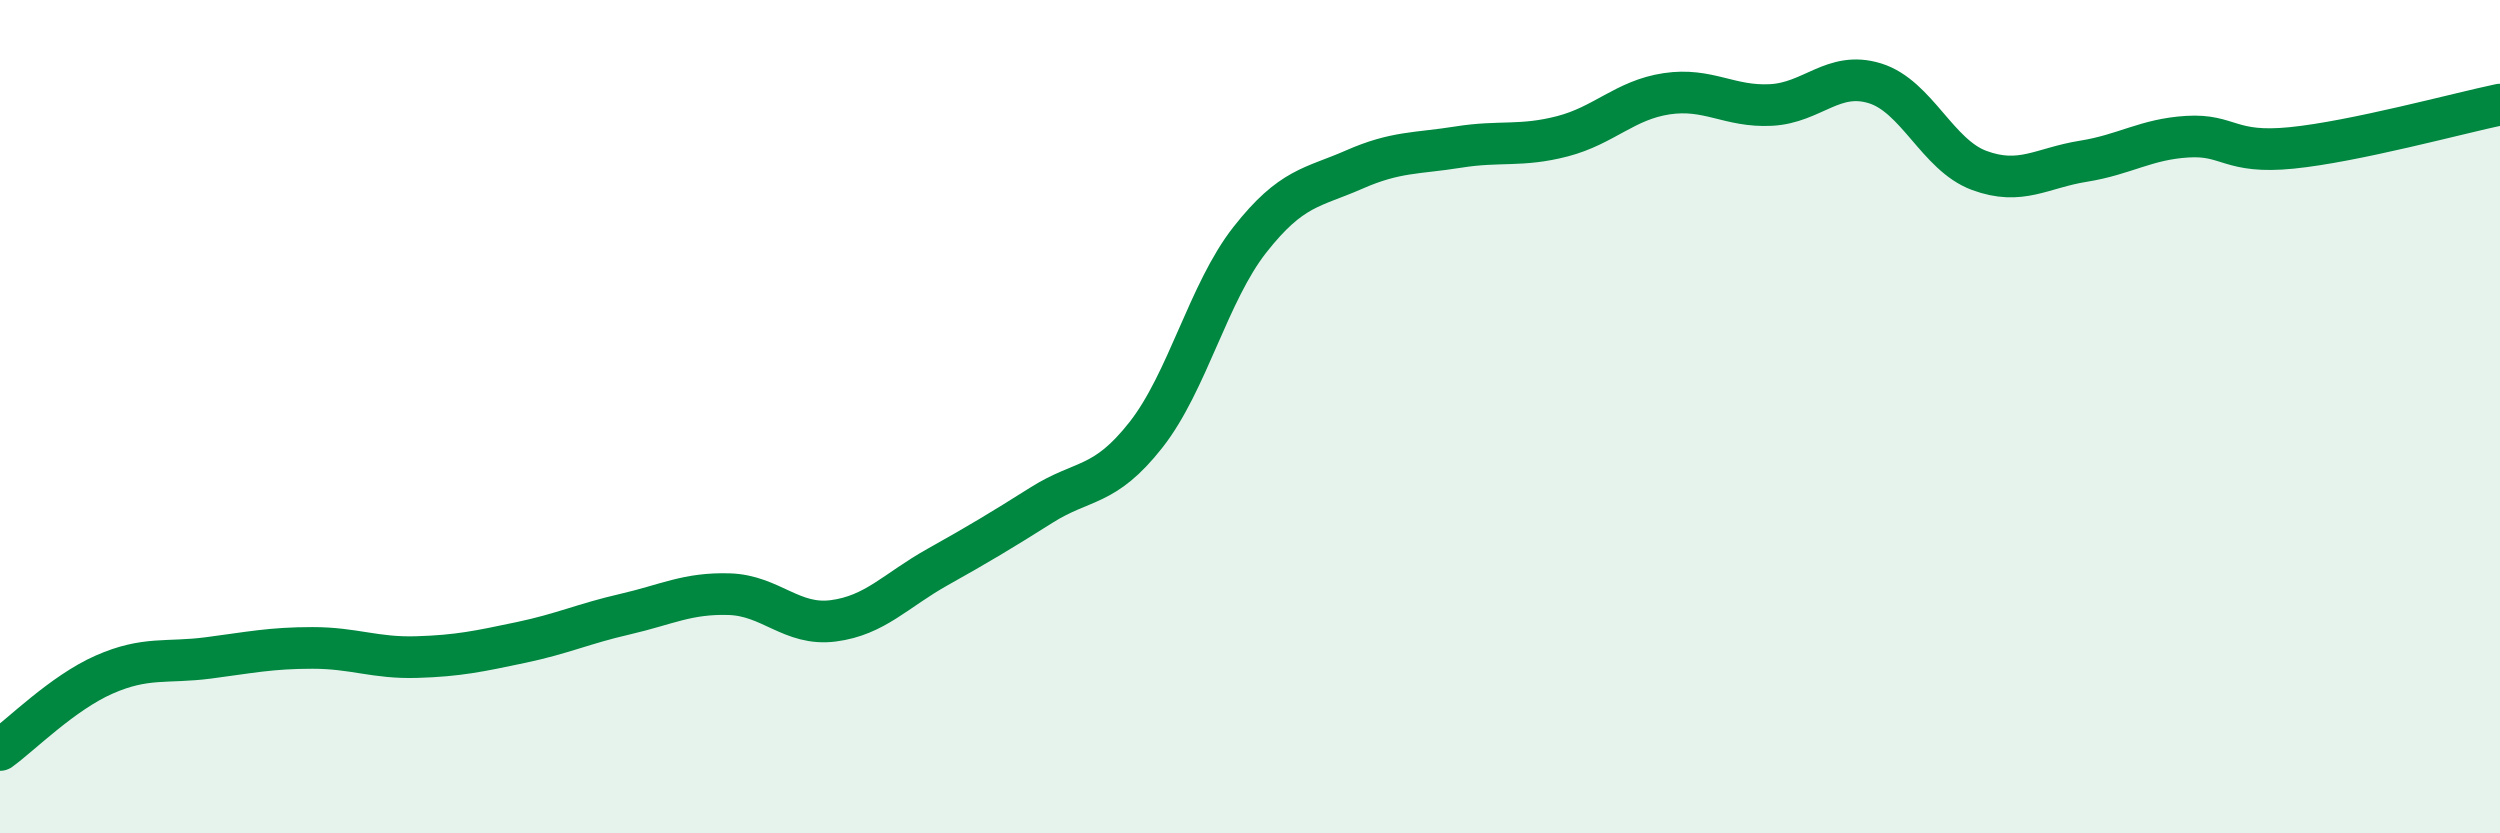
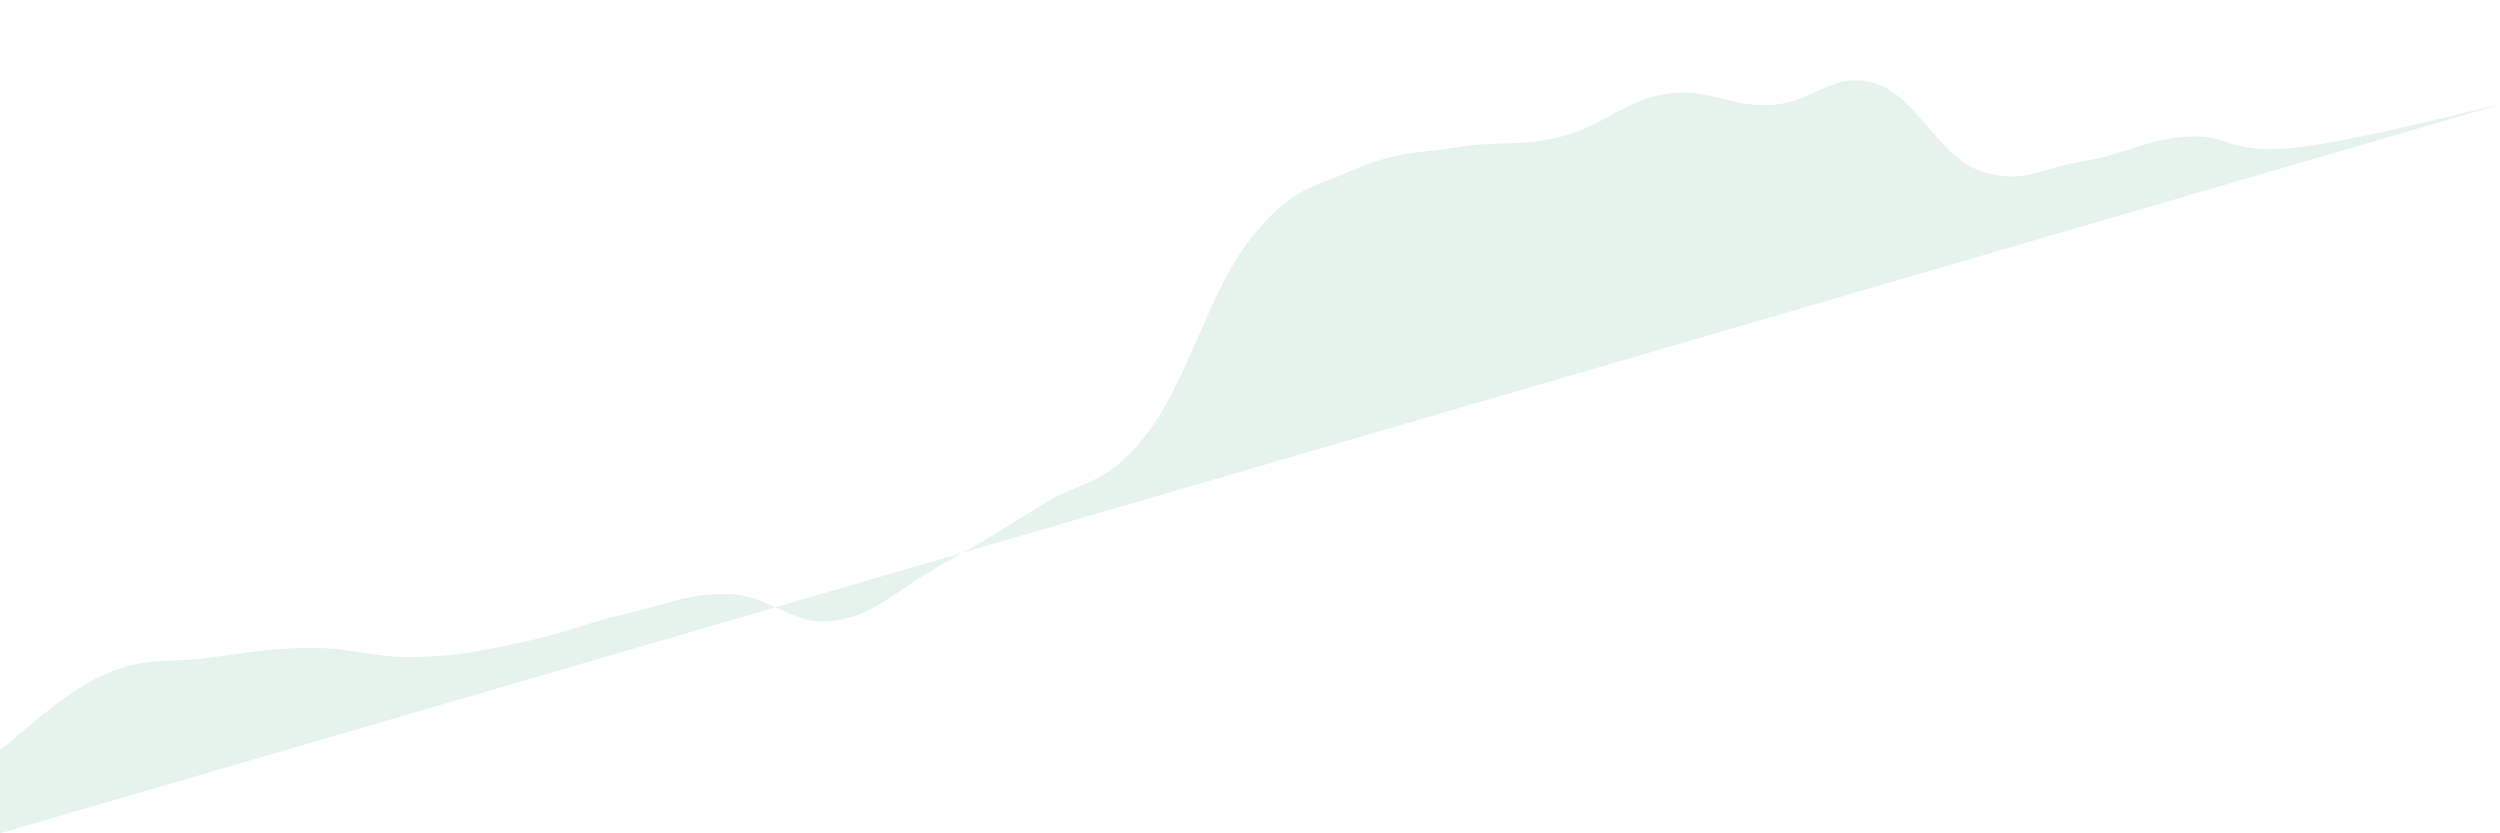
<svg xmlns="http://www.w3.org/2000/svg" width="60" height="20" viewBox="0 0 60 20">
-   <path d="M 0,18 C 0.5,17.64 1.5,16.63 2.5,16.19 C 3.5,15.75 4,15.92 5,15.79 C 6,15.66 6.5,15.55 7.5,15.55 C 8.5,15.55 9,15.8 10,15.77 C 11,15.74 11.5,15.63 12.5,15.42 C 13.5,15.21 14,14.97 15,14.74 C 16,14.51 16.5,14.23 17.5,14.26 C 18.5,14.29 19,15.03 20,14.9 C 21,14.77 21.5,14.17 22.5,13.61 C 23.5,13.05 24,12.75 25,12.12 C 26,11.49 26.5,11.71 27.5,10.44 C 28.5,9.17 29,7.02 30,5.75 C 31,4.48 31.5,4.51 32.5,4.07 C 33.5,3.63 34,3.69 35,3.53 C 36,3.37 36.5,3.53 37.5,3.27 C 38.5,3.01 39,2.4 40,2.25 C 41,2.1 41.5,2.57 42.5,2.52 C 43.5,2.47 44,1.69 45,2 C 46,2.31 46.5,3.72 47.5,4.09 C 48.5,4.46 49,4.03 50,3.87 C 51,3.71 51.5,3.34 52.5,3.28 C 53.5,3.22 53.5,3.7 55,3.55 C 56.5,3.4 59,2.72 60,2.51L60 20L0 20Z" fill="#008740" opacity="0.1" stroke-linecap="round" stroke-linejoin="round" />
-   <path d="M 0,18 C 0.5,17.64 1.5,16.63 2.5,16.19 C 3.5,15.75 4,15.92 5,15.79 C 6,15.66 6.5,15.55 7.5,15.55 C 8.5,15.55 9,15.8 10,15.77 C 11,15.74 11.5,15.63 12.5,15.42 C 13.5,15.21 14,14.97 15,14.74 C 16,14.51 16.5,14.23 17.5,14.26 C 18.5,14.29 19,15.03 20,14.9 C 21,14.77 21.5,14.17 22.5,13.61 C 23.5,13.05 24,12.75 25,12.12 C 26,11.49 26.5,11.71 27.5,10.44 C 28.5,9.17 29,7.02 30,5.75 C 31,4.48 31.5,4.51 32.5,4.07 C 33.5,3.63 34,3.69 35,3.53 C 36,3.37 36.5,3.53 37.5,3.27 C 38.5,3.01 39,2.4 40,2.25 C 41,2.1 41.5,2.57 42.5,2.52 C 43.5,2.47 44,1.69 45,2 C 46,2.31 46.5,3.72 47.5,4.09 C 48.5,4.46 49,4.03 50,3.87 C 51,3.71 51.5,3.34 52.5,3.28 C 53.5,3.22 53.5,3.7 55,3.55 C 56.5,3.4 59,2.72 60,2.51" stroke="#008740" stroke-width="1" fill="none" stroke-linecap="round" stroke-linejoin="round" />
+   <path d="M 0,18 C 0.5,17.64 1.5,16.63 2.5,16.19 C 3.5,15.75 4,15.92 5,15.79 C 6,15.66 6.5,15.55 7.5,15.55 C 8.5,15.55 9,15.8 10,15.77 C 11,15.74 11.5,15.63 12.5,15.42 C 13.5,15.21 14,14.97 15,14.74 C 16,14.51 16.5,14.23 17.5,14.26 C 18.5,14.29 19,15.03 20,14.9 C 21,14.77 21.5,14.17 22.5,13.61 C 23.5,13.05 24,12.75 25,12.12 C 26,11.49 26.5,11.71 27.5,10.44 C 28.5,9.17 29,7.02 30,5.75 C 31,4.48 31.5,4.51 32.5,4.07 C 33.5,3.63 34,3.69 35,3.53 C 36,3.37 36.5,3.53 37.5,3.27 C 38.5,3.01 39,2.4 40,2.25 C 41,2.1 41.5,2.57 42.5,2.52 C 43.5,2.47 44,1.69 45,2 C 46,2.31 46.5,3.72 47.5,4.09 C 48.5,4.46 49,4.03 50,3.87 C 51,3.71 51.5,3.34 52.5,3.28 C 53.5,3.22 53.5,3.7 55,3.55 C 56.5,3.4 59,2.72 60,2.51L0 20Z" fill="#008740" opacity="0.1" stroke-linecap="round" stroke-linejoin="round" />
</svg>